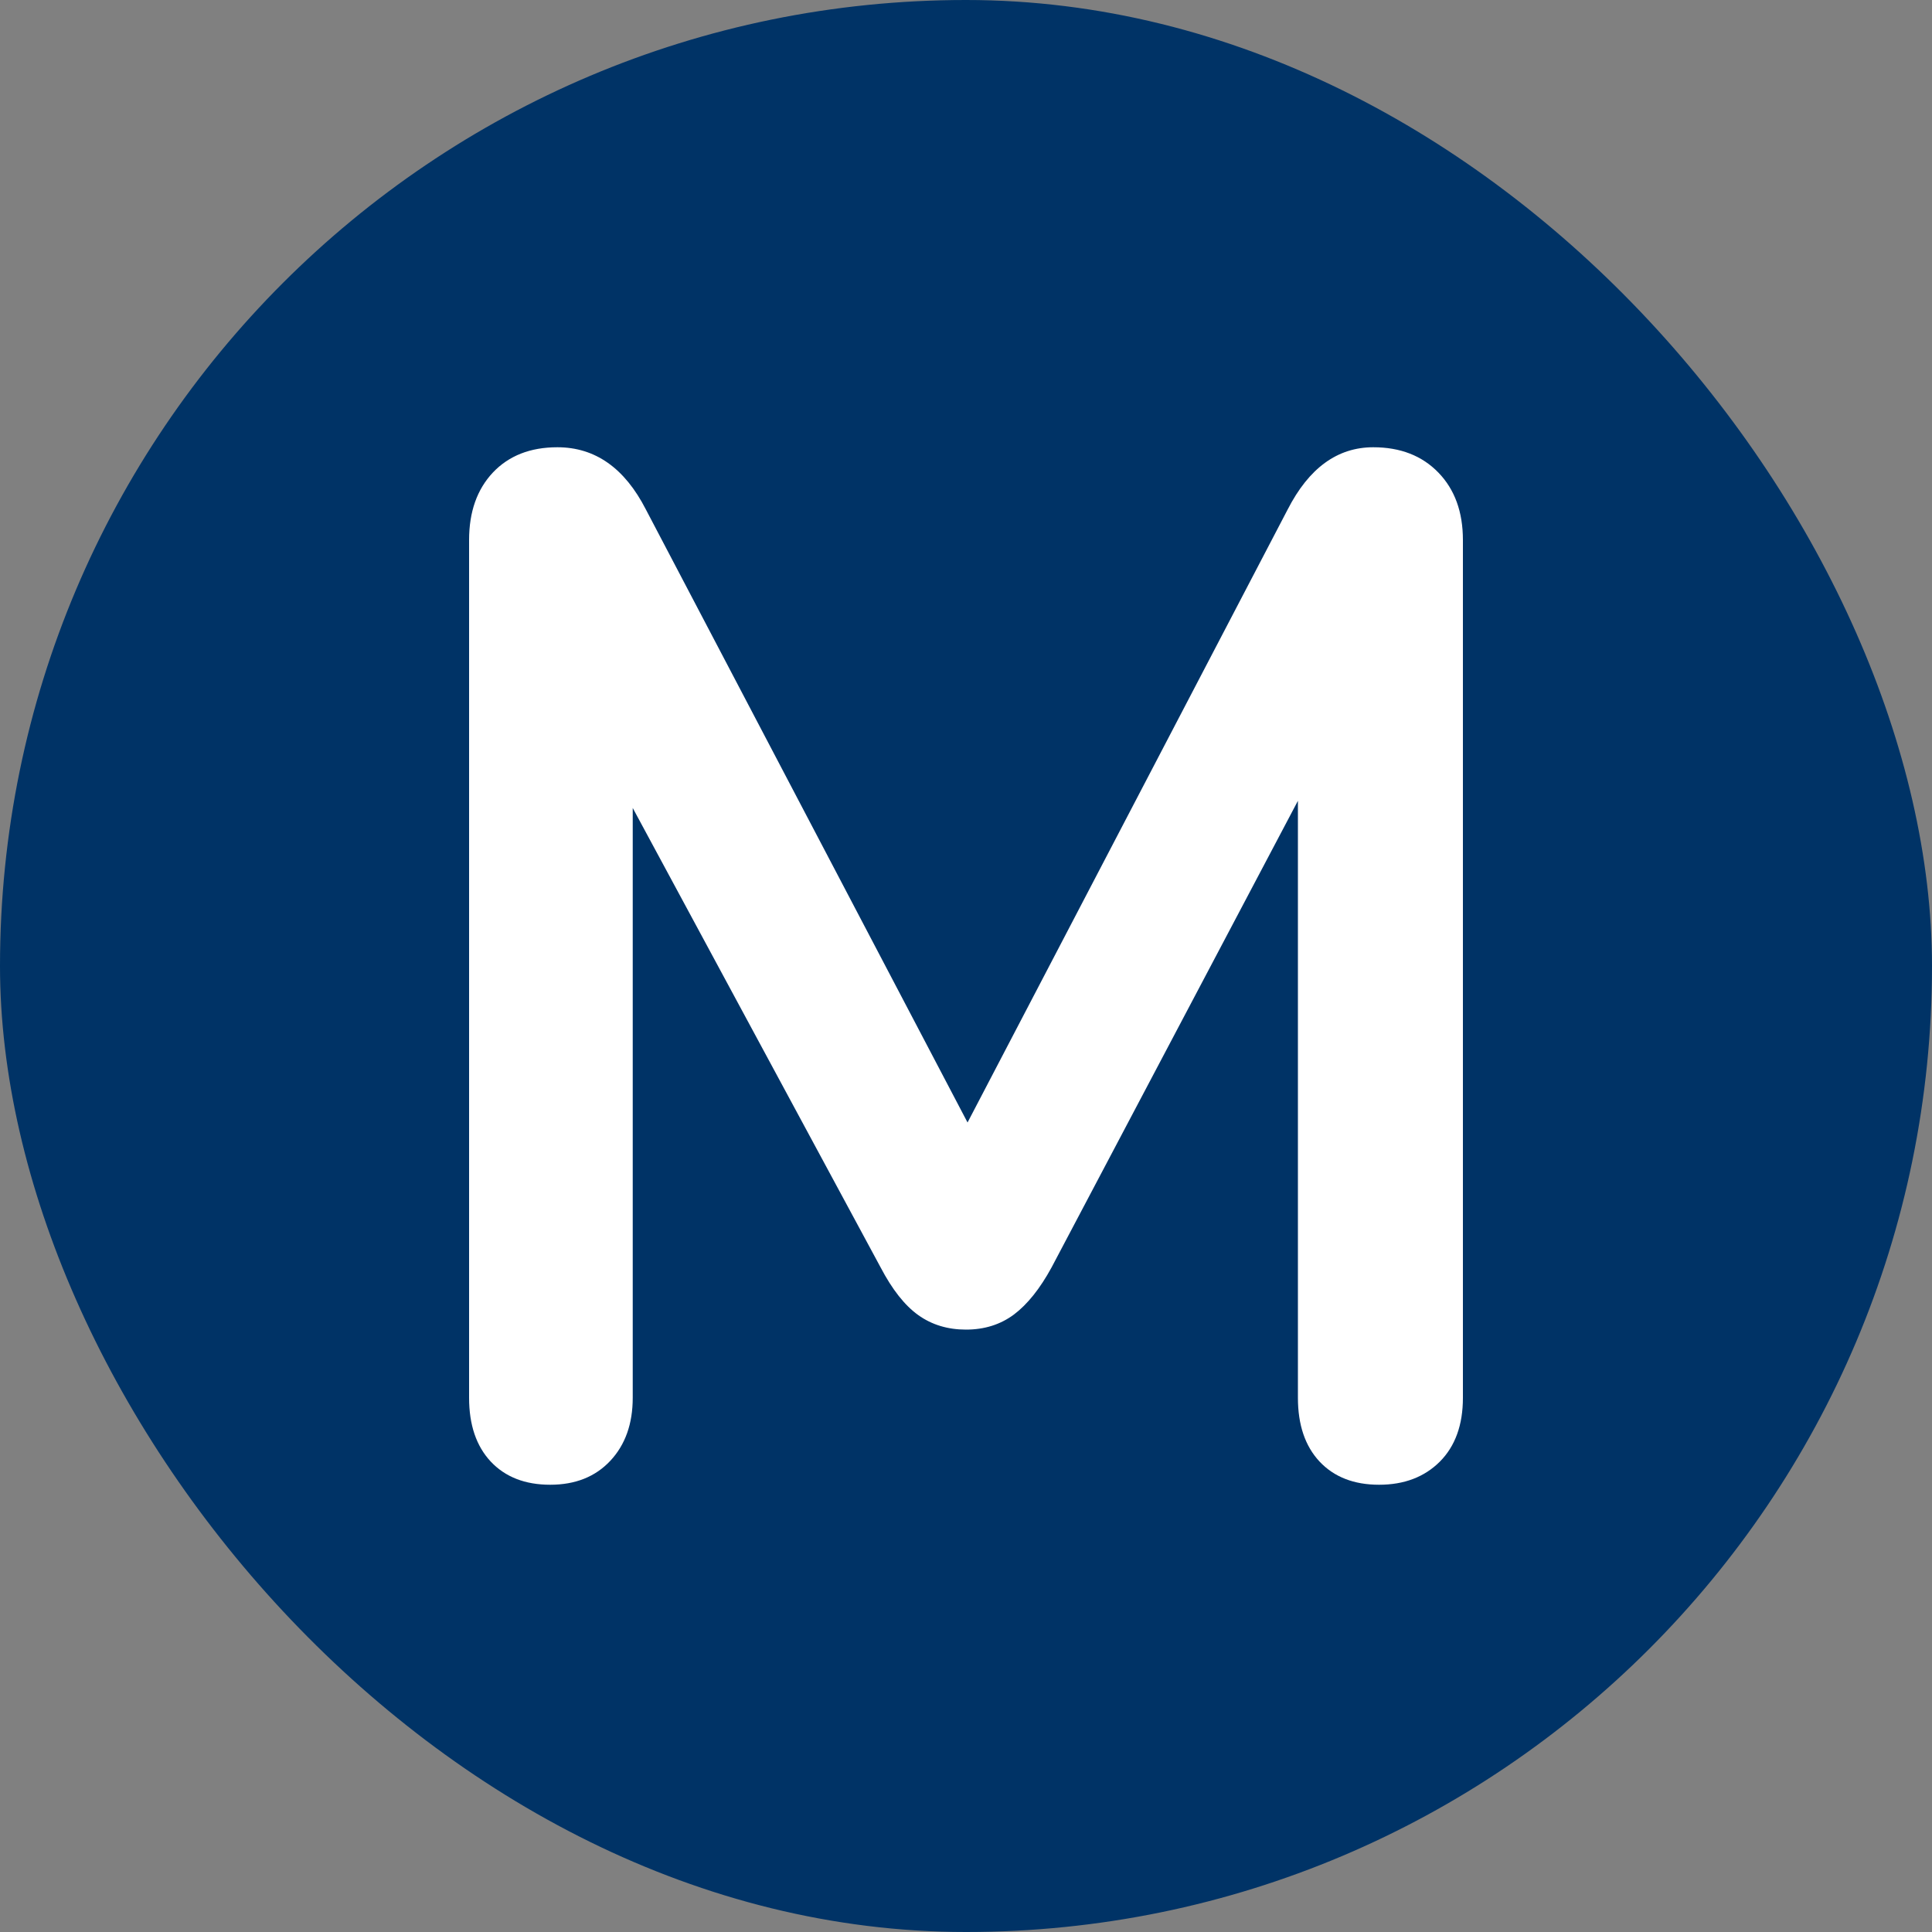
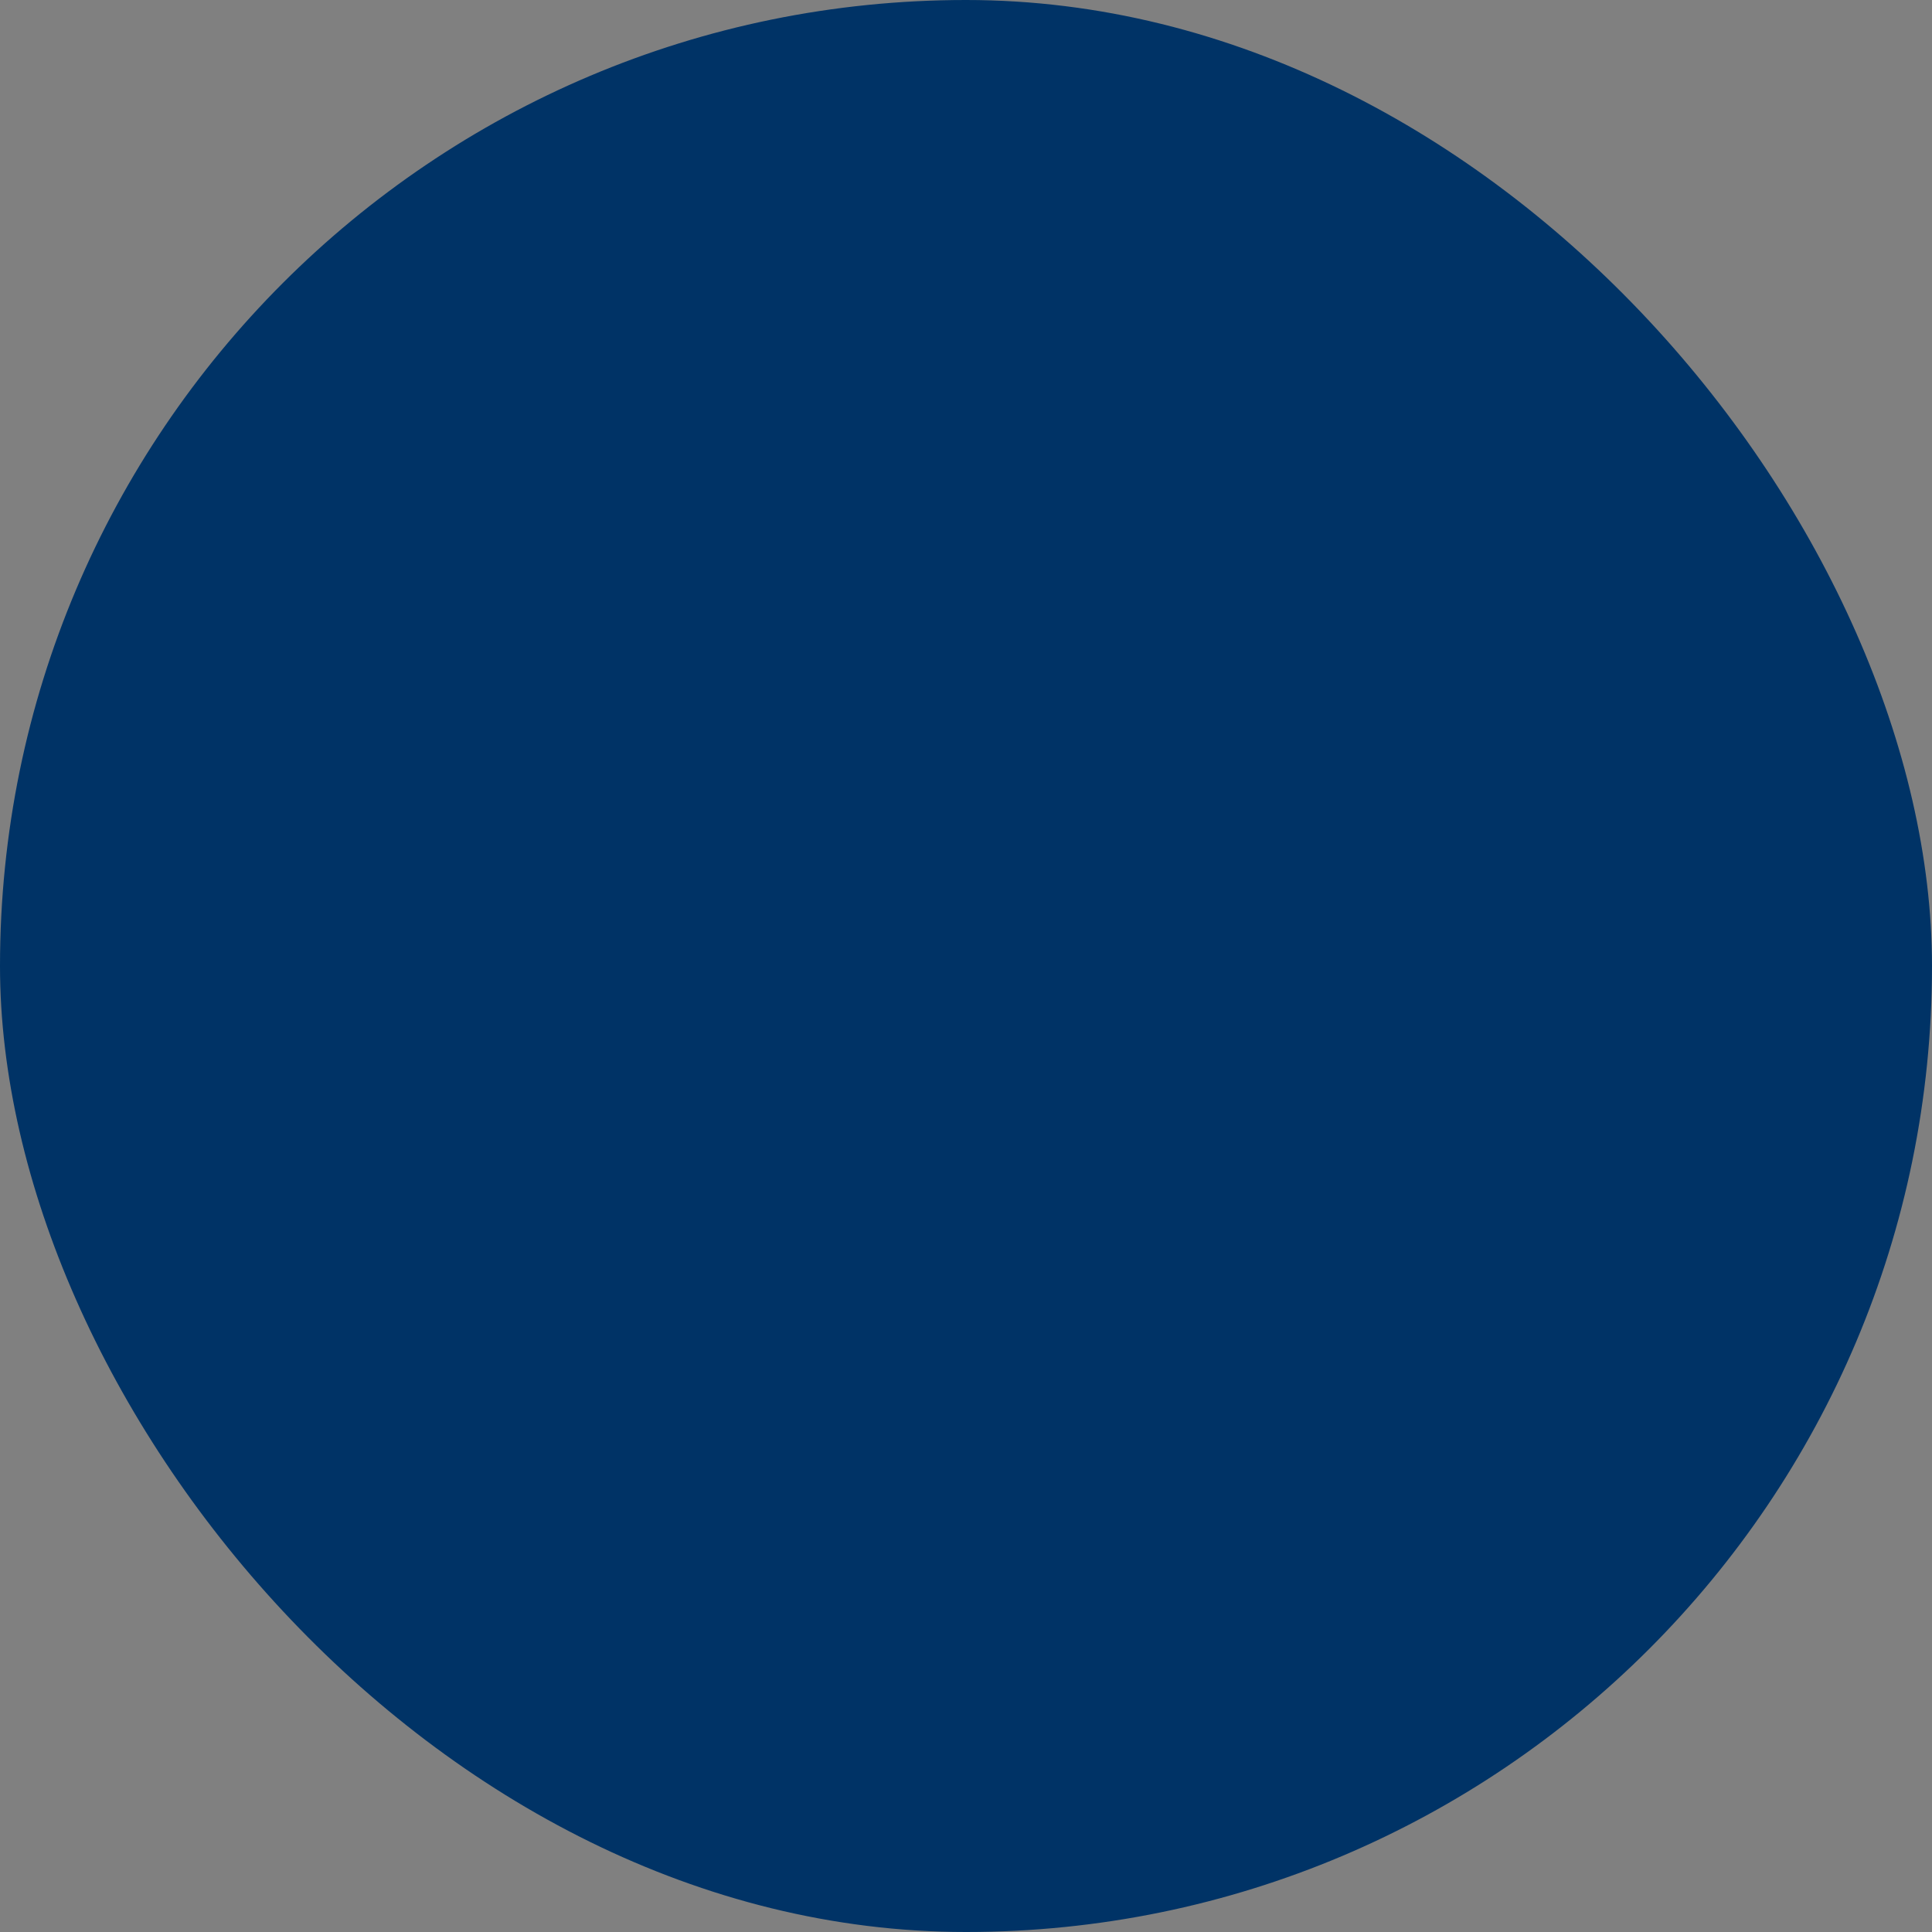
<svg xmlns="http://www.w3.org/2000/svg" width="256" height="256" viewBox="0 0 100 100">
  <rect x="0" y="0" width="100" height="100" fill="#808080" stroke="none" />
  <rect width="100" height="100" rx="50" fill="#003366" />
-   <path fill="#fff" d="M71.08 23.15Q73.18 23.15 74.45 24.46Q75.72 25.77 75.72 27.95L75.72 27.95L75.72 72.35Q75.72 74.45 74.53 75.65Q73.33 76.85 71.38 76.85L71.38 76.85Q69.43 76.85 68.30 75.65Q67.18 74.45 67.18 72.35L67.18 72.35L67.18 41.45L54.43 65.60Q53.53 67.25 52.48 68.04Q51.43 68.82 50 68.82L50 68.82Q48.58 68.82 47.53 68.07Q46.48 67.32 45.58 65.60L45.58 65.60L32.75 41.82L32.75 72.35Q32.75 74.37 31.59 75.61Q30.43 76.85 28.48 76.85L28.48 76.85Q26.53 76.85 25.40 75.65Q24.28 74.45 24.28 72.35L24.28 72.35L24.28 27.95Q24.28 25.77 25.51 24.46Q26.75 23.15 28.85 23.15L28.85 23.15Q31.78 23.15 33.43 26.37L33.43 26.37L50.08 58.10L66.65 26.37Q68.30 23.15 71.08 23.15L71.08 23.15Z" />
</svg>